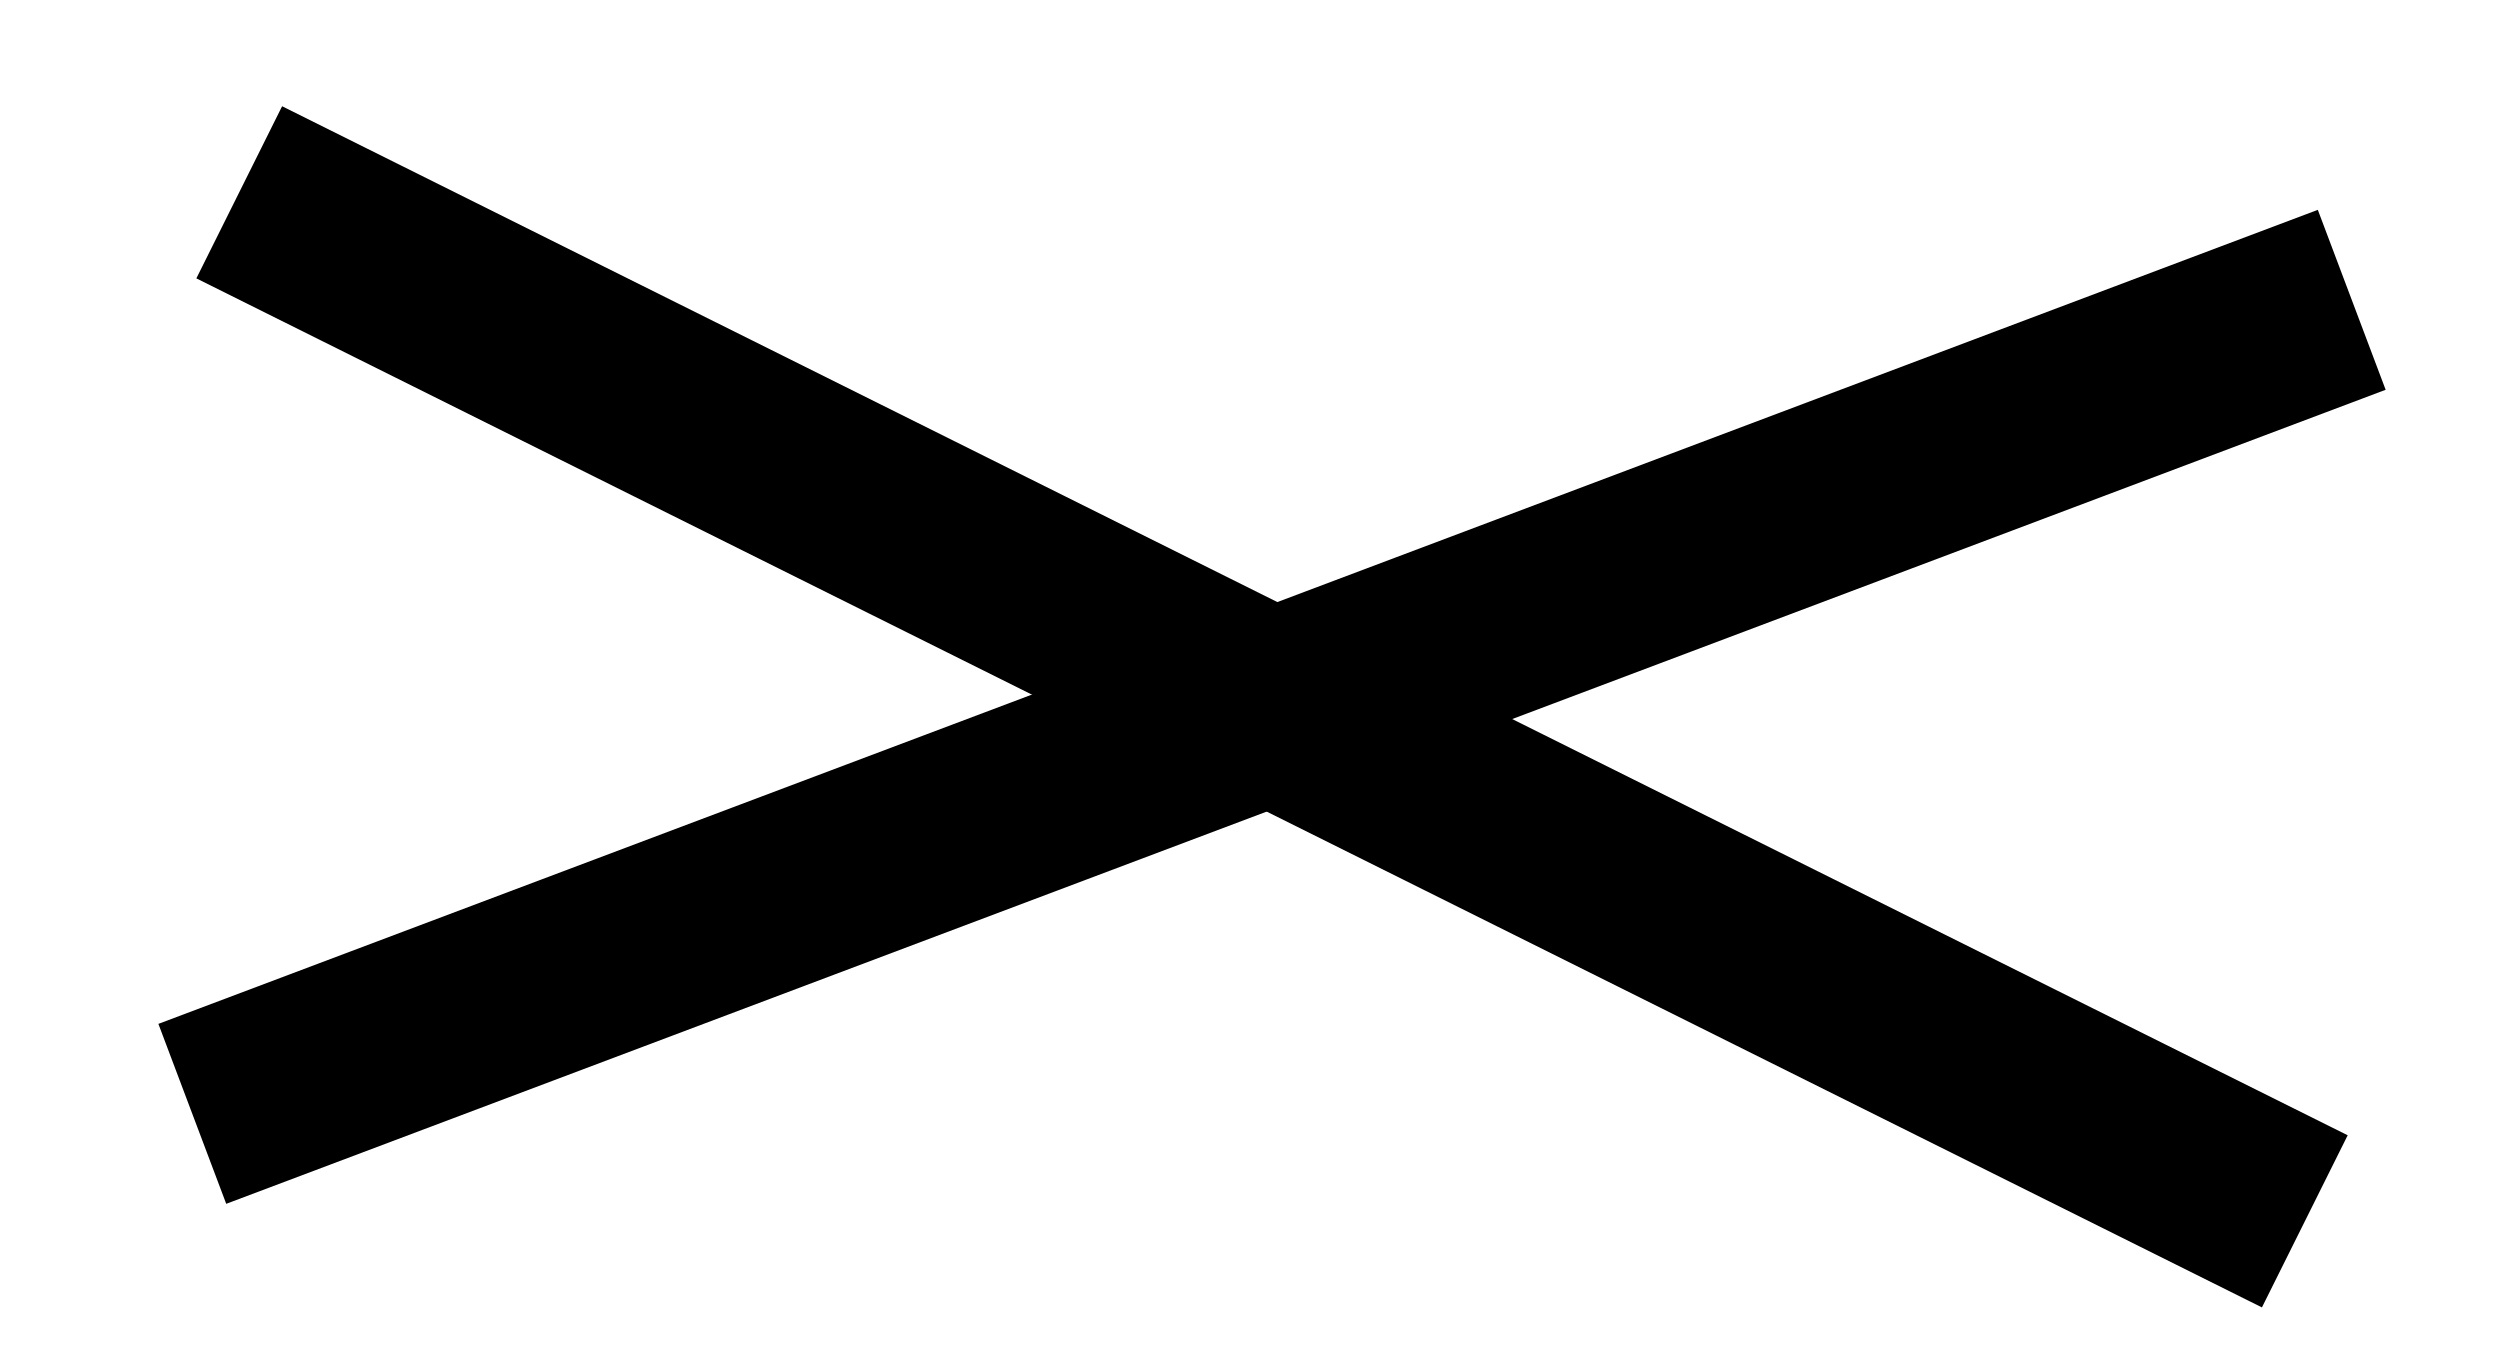
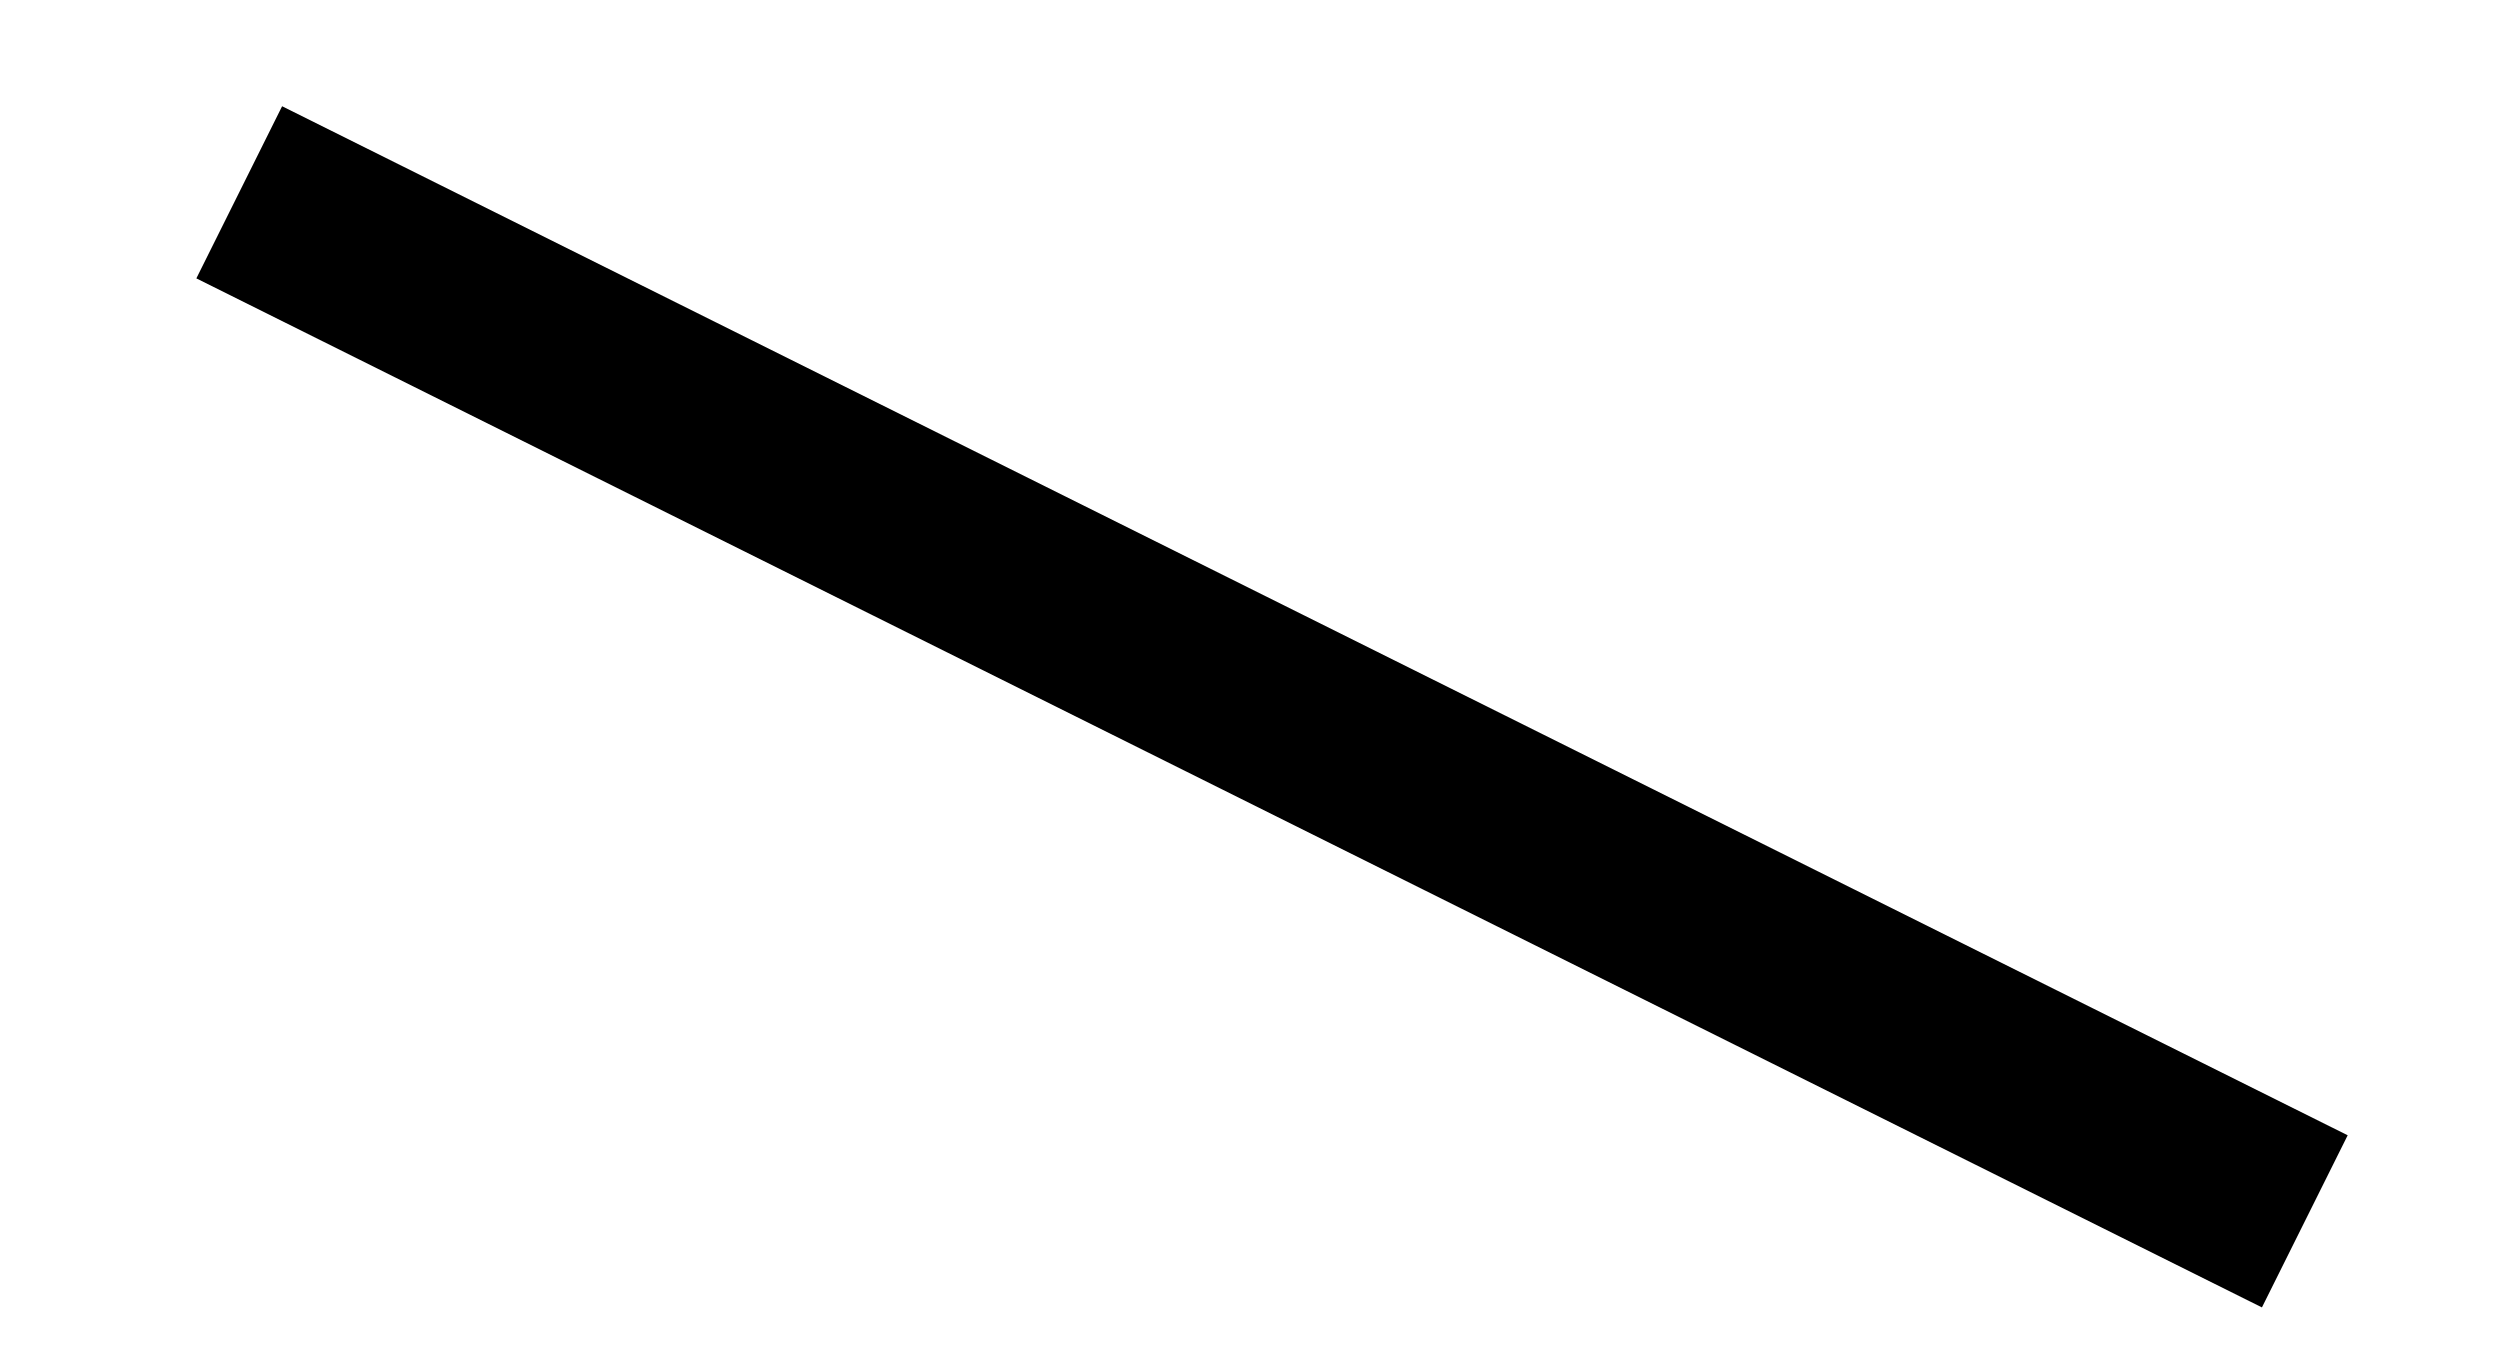
<svg xmlns="http://www.w3.org/2000/svg" width="13" height="7" viewBox="0 0 13 7" fill="none">
  <path d="M1.244 1L11.985 6.351" stroke="black" />
-   <path d="M1 5.792L12.229 1.559" stroke="black" />
</svg>